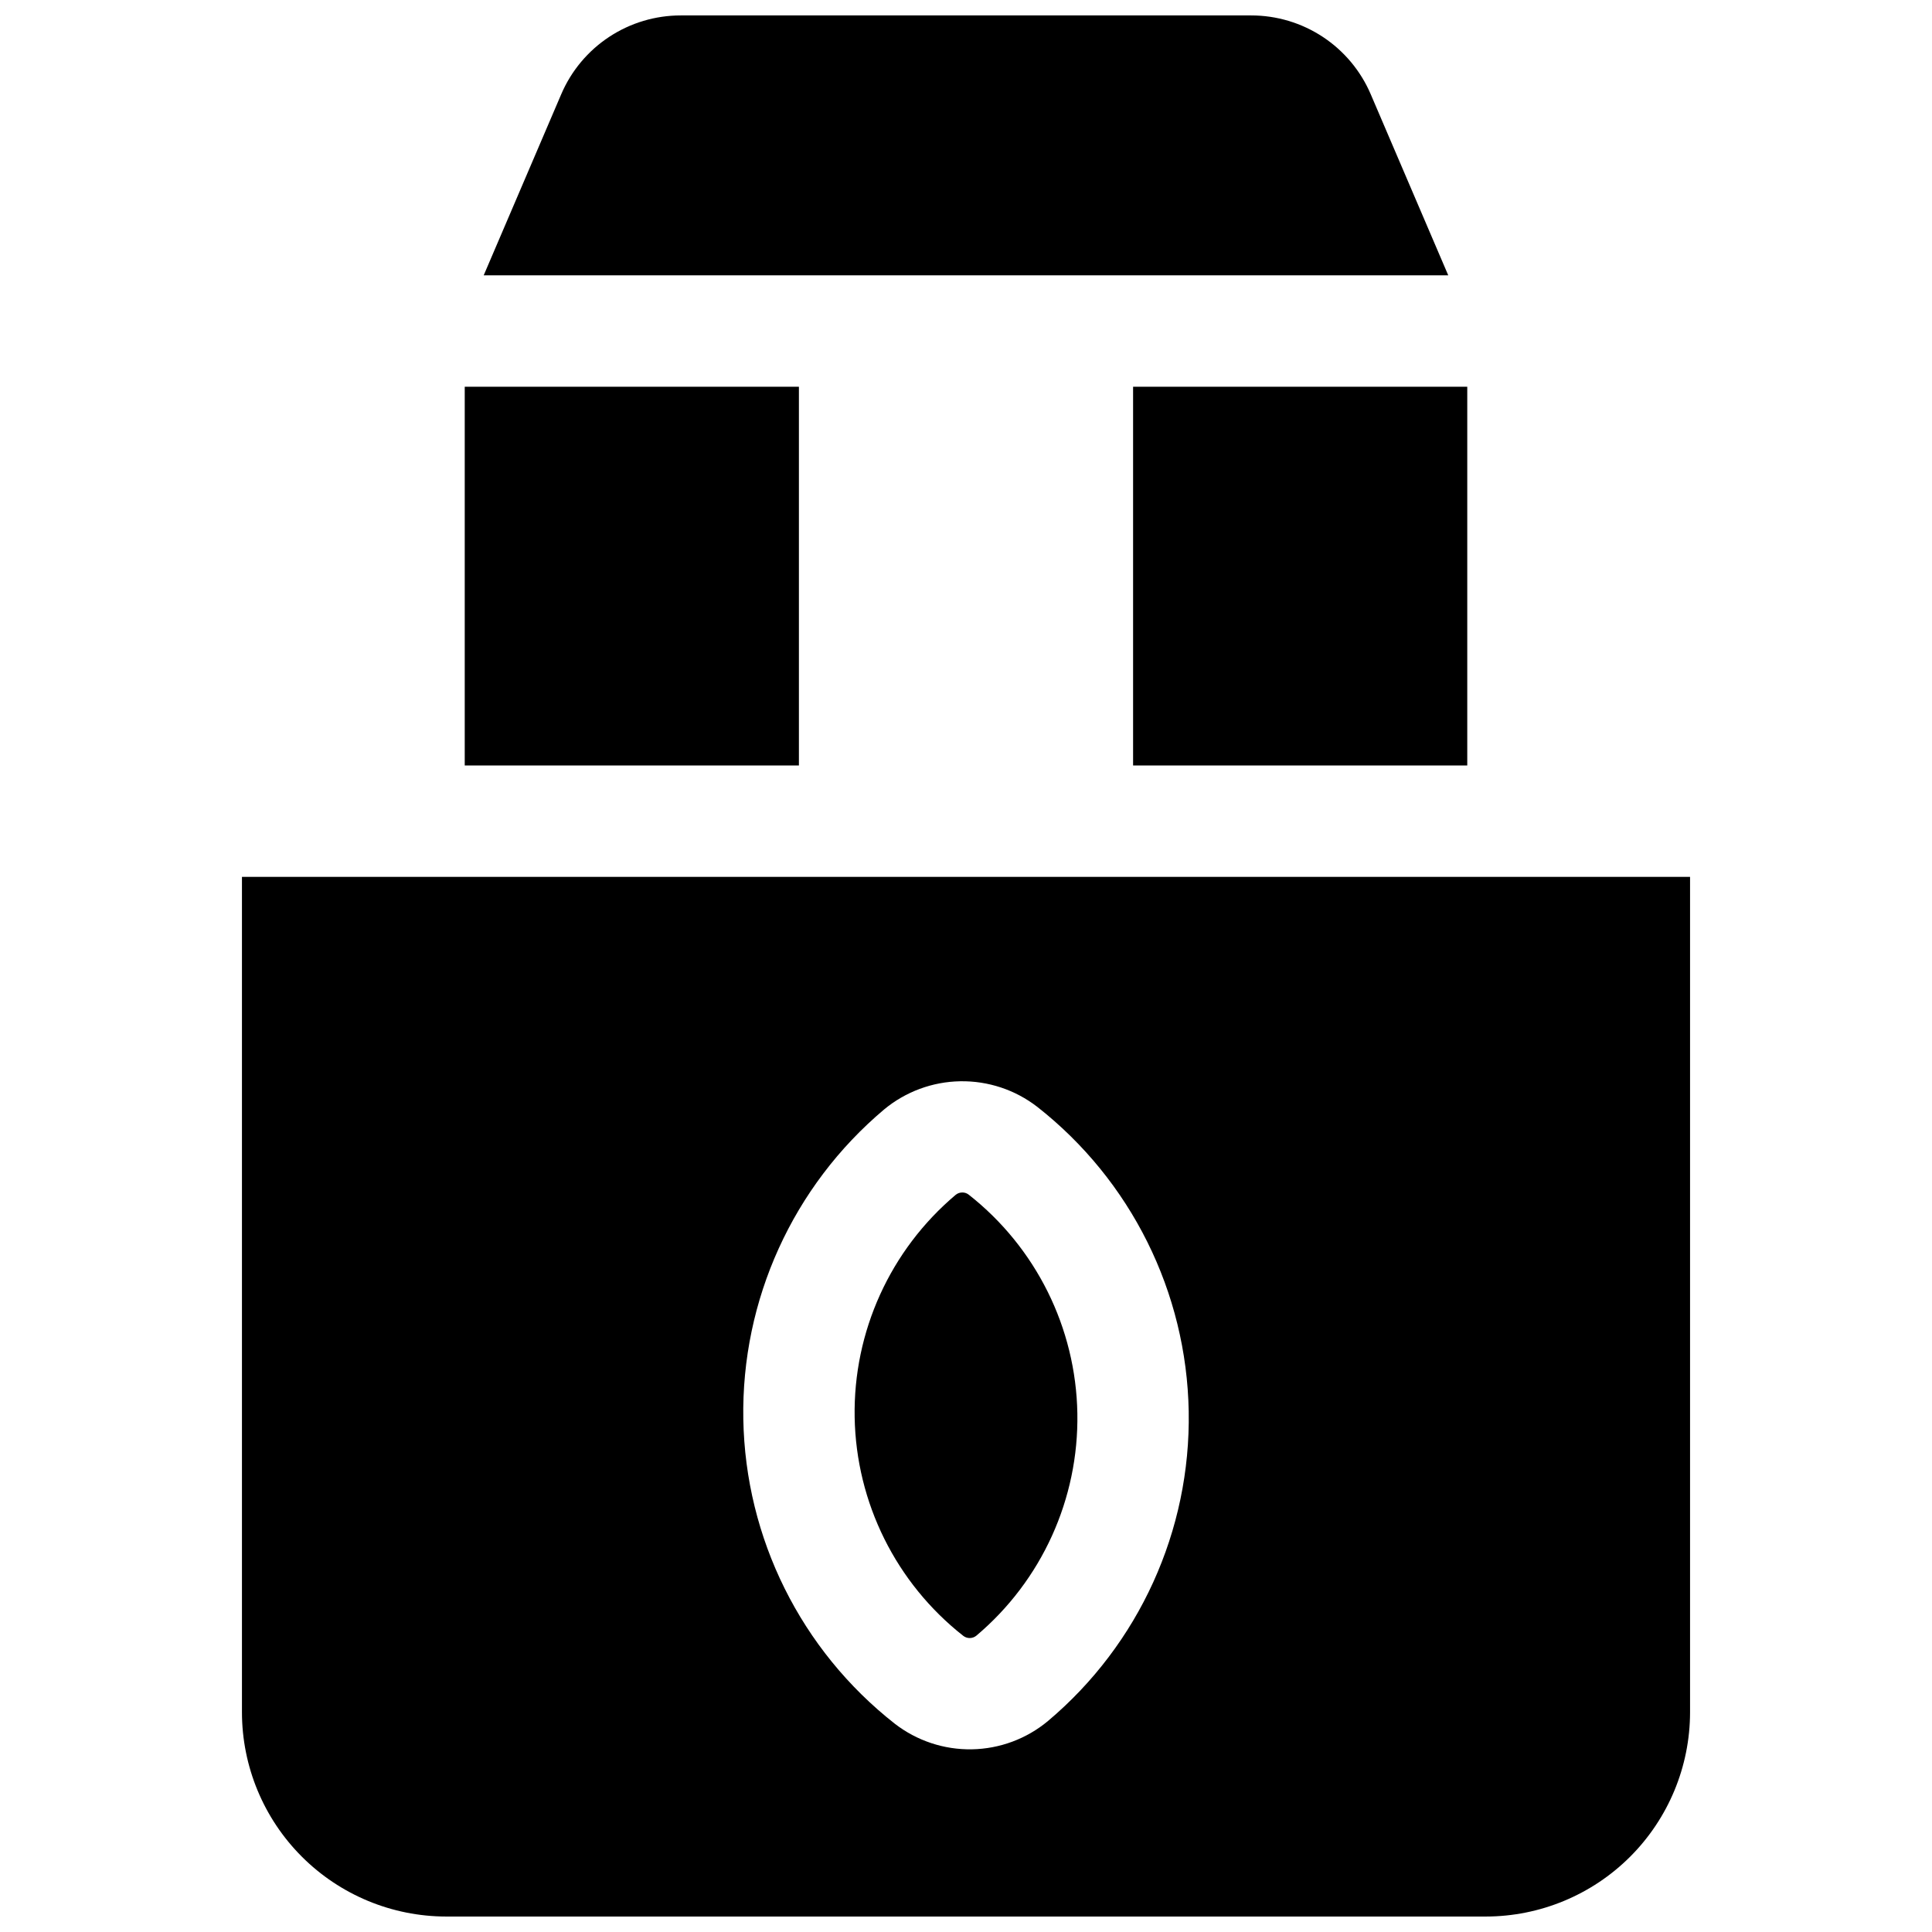
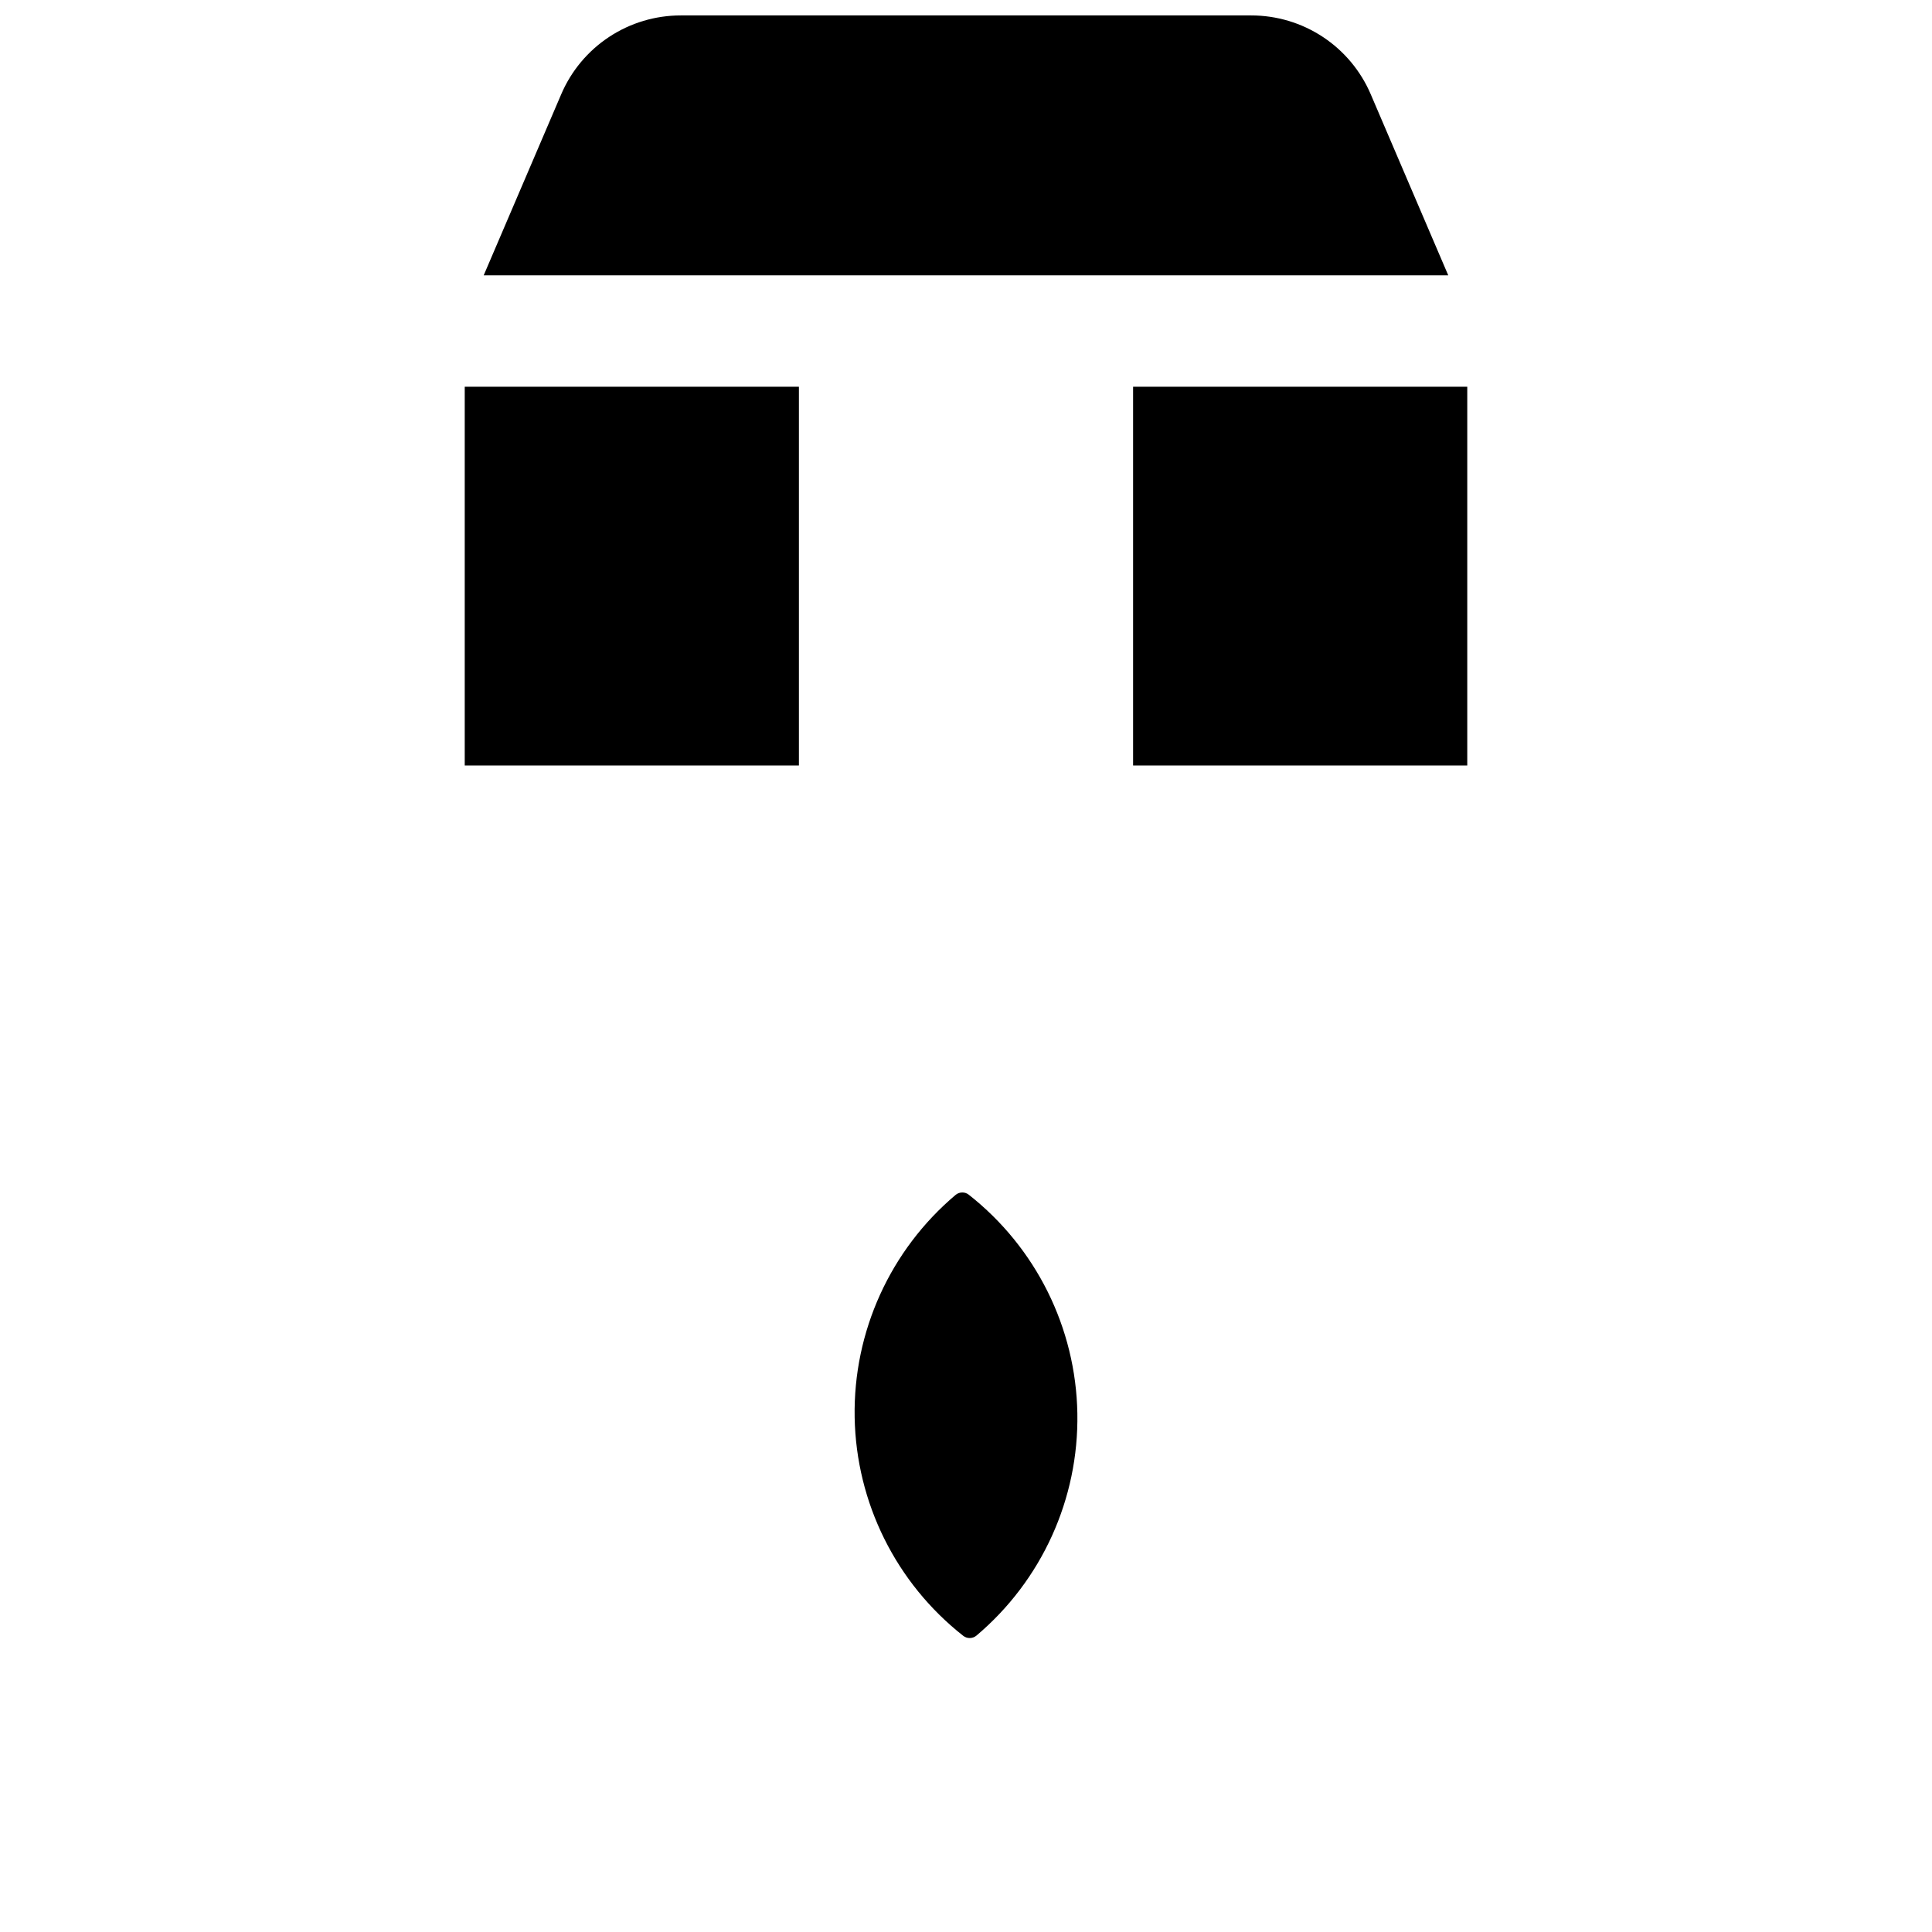
<svg xmlns="http://www.w3.org/2000/svg" width="800px" height="800px" version="1.1" viewBox="144 144 512 512">
  <defs>
    <clipPath id="b">
      <path d="m272 148.09h256v68.906h-256z" />
    </clipPath>
    <clipPath id="a">
-       <path d="m208 376h384v275.9h-384z" />
+       <path d="m208 376v275.9h-384z" />
    </clipPath>
  </defs>
  <g clip-path="url(#b)">
    <path d="m507.25 168.96c-2.656-6.199-7.074-11.48-12.703-15.191-5.633-3.707-12.227-5.684-18.973-5.68h-151.16c-6.742-0.004-13.34 1.973-18.969 5.68-5.633 3.711-10.051 8.992-12.707 15.191l-20.555 48.008h255.62z" />
  </g>
  <path d="m400.71 460.59c-0.484-0.375-1.078-0.578-1.691-0.57-0.645-0.004-1.266 0.219-1.762 0.629-17.332 14.617-27.16 36.258-26.766 58.926 0.395 22.664 10.973 43.949 28.801 57.953 1.027 0.785 2.457 0.758 3.453-0.059 17.332-14.617 27.16-36.258 26.766-58.922-0.395-22.668-10.973-43.953-28.801-57.957z" />
  <g clip-path="url(#a)">
-     <path d="m208.12 376.38v221.4c0.016 14.352 5.723 28.105 15.871 38.254 10.145 10.145 23.902 15.852 38.25 15.867h275.52c14.352-0.016 28.105-5.723 38.254-15.867 10.145-10.148 15.852-23.902 15.867-38.254v-221.4zm213.6 223.71c-5.676 4.723-12.789 7.367-20.168 7.496-7.383 0.129-14.586-2.266-20.422-6.785-24.848-19.492-39.594-49.137-40.145-80.711s13.148-61.719 37.301-82.062c5.68-4.715 12.793-7.352 20.172-7.481 7.379-0.129 14.578 2.258 20.418 6.769 24.848 19.492 39.594 49.137 40.145 80.711 0.555 31.574-13.148 61.719-37.301 82.062z" />
-   </g>
+     </g>
  <path d="m444.28 246.49h88.559v100.37h-88.559z" />
  <path d="m267.16 246.49h88.559v100.37h-88.559z" />
</svg>